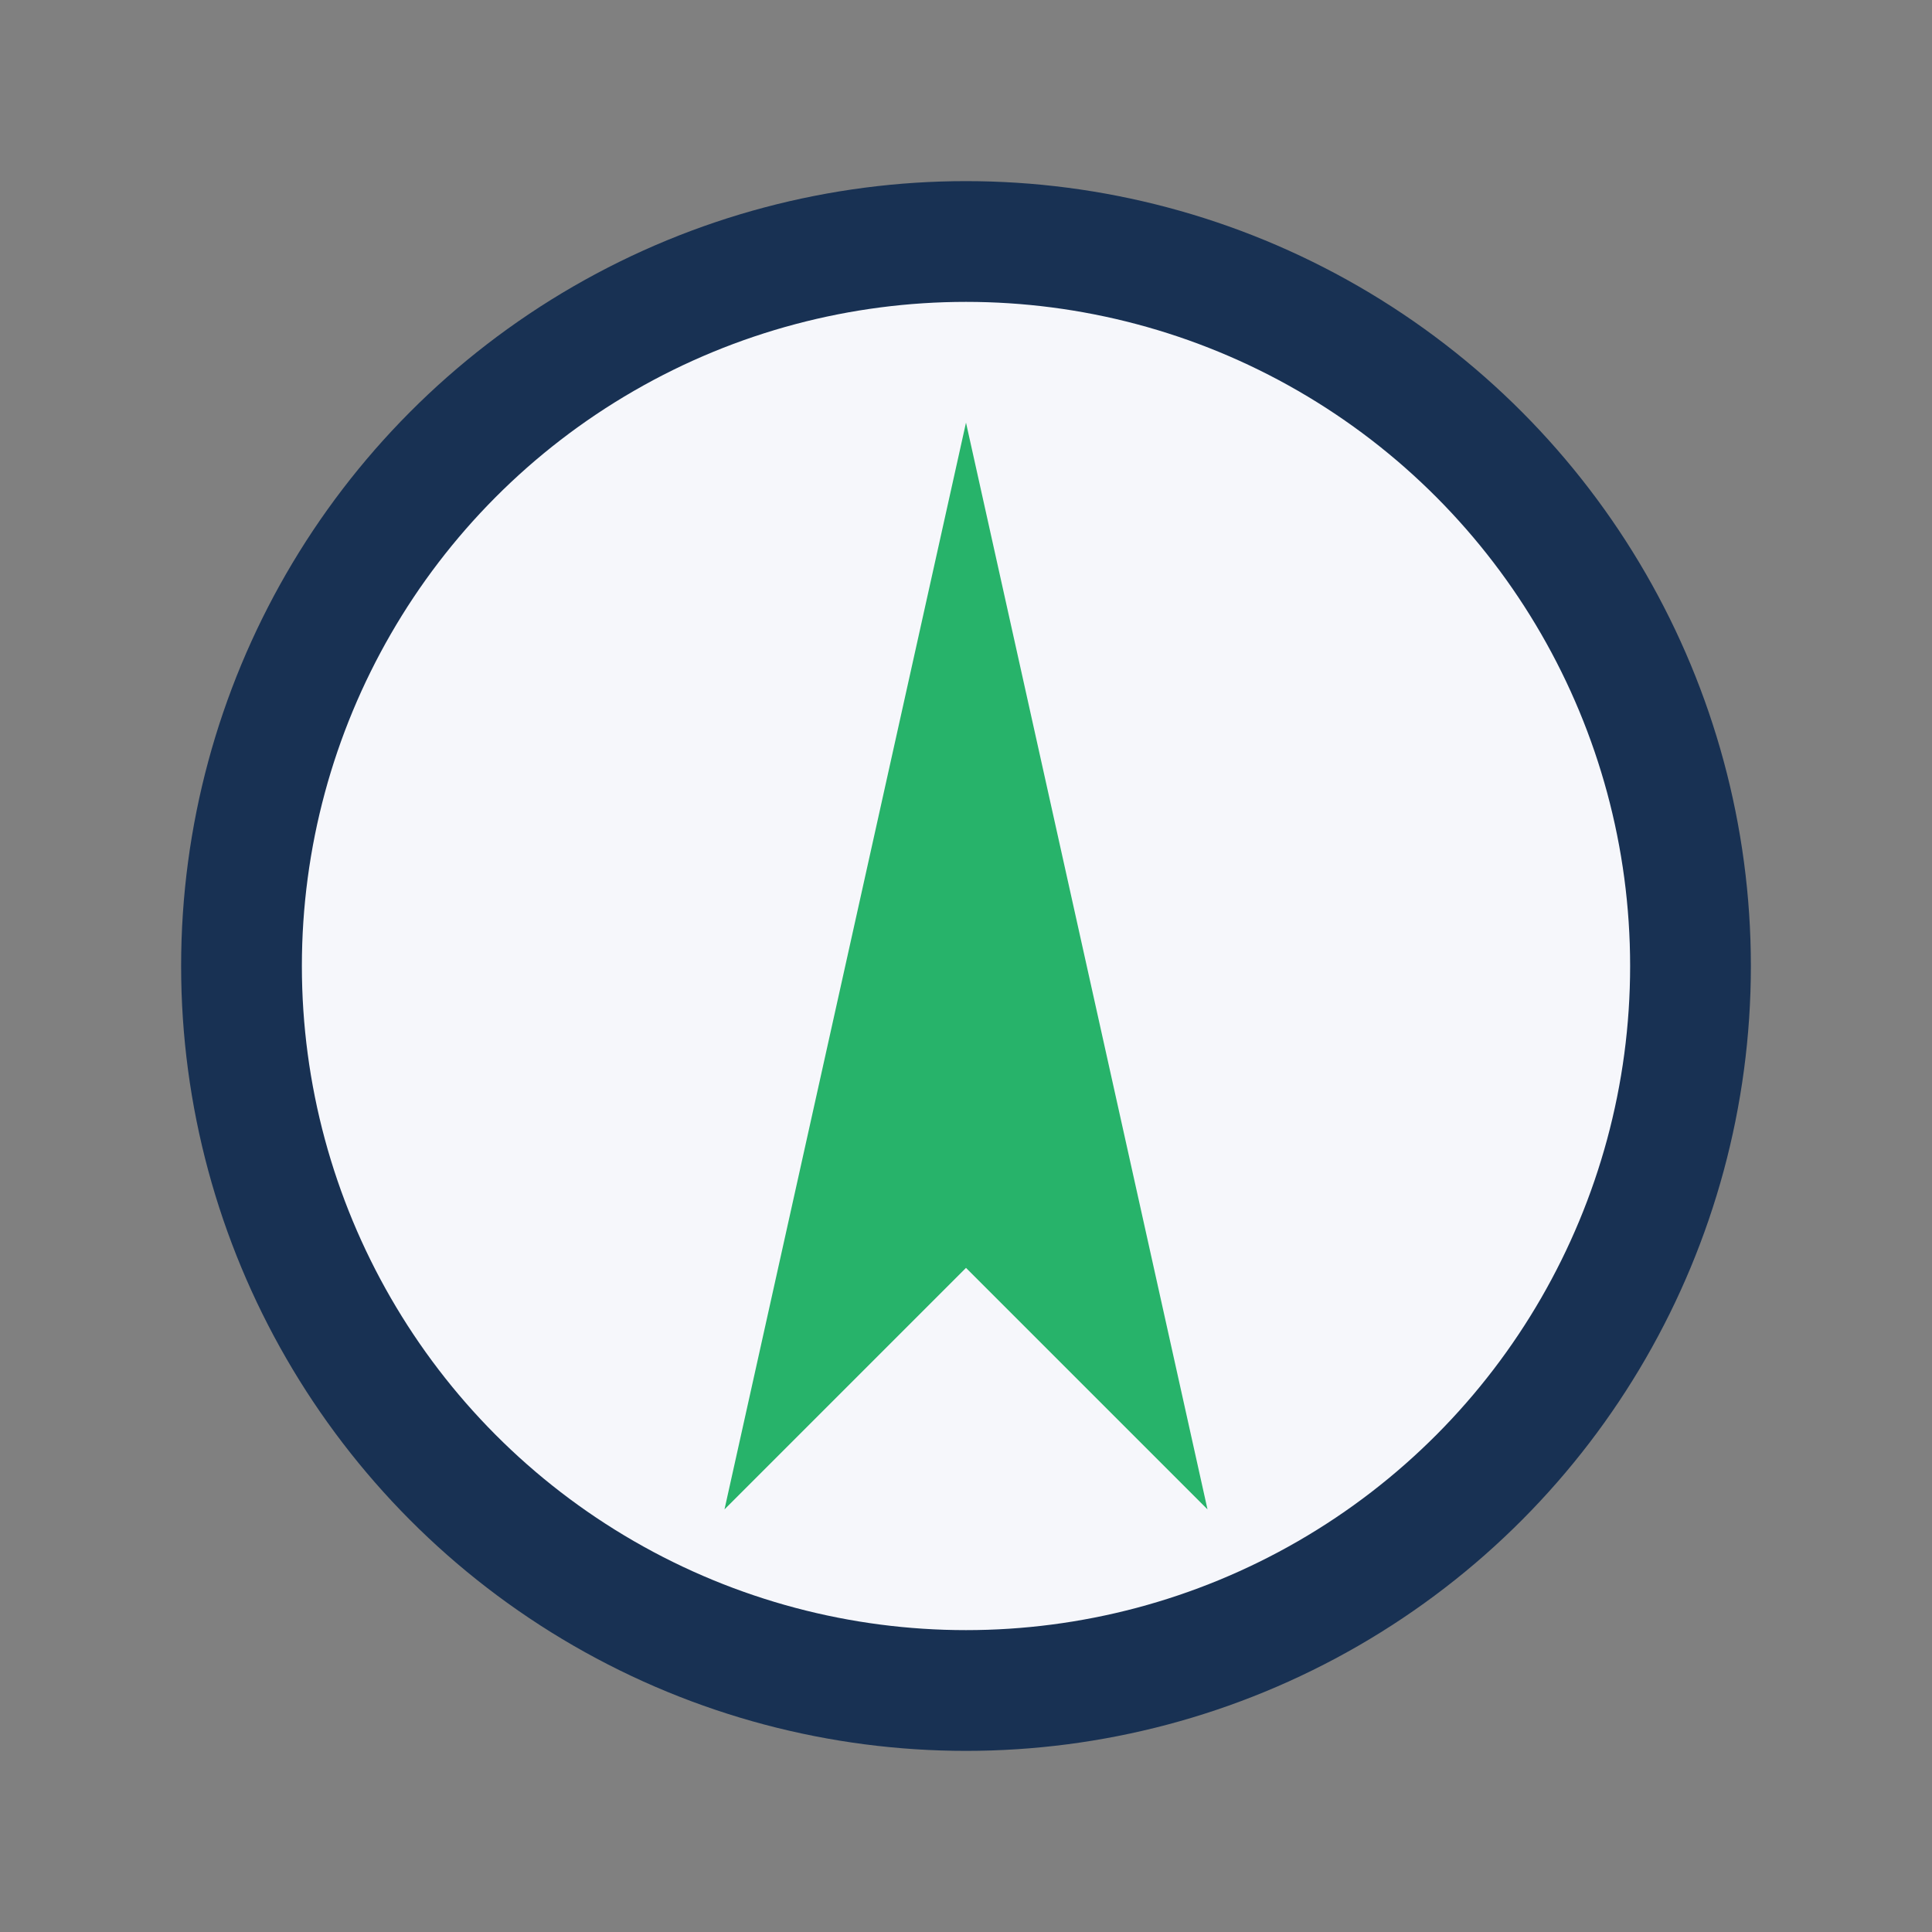
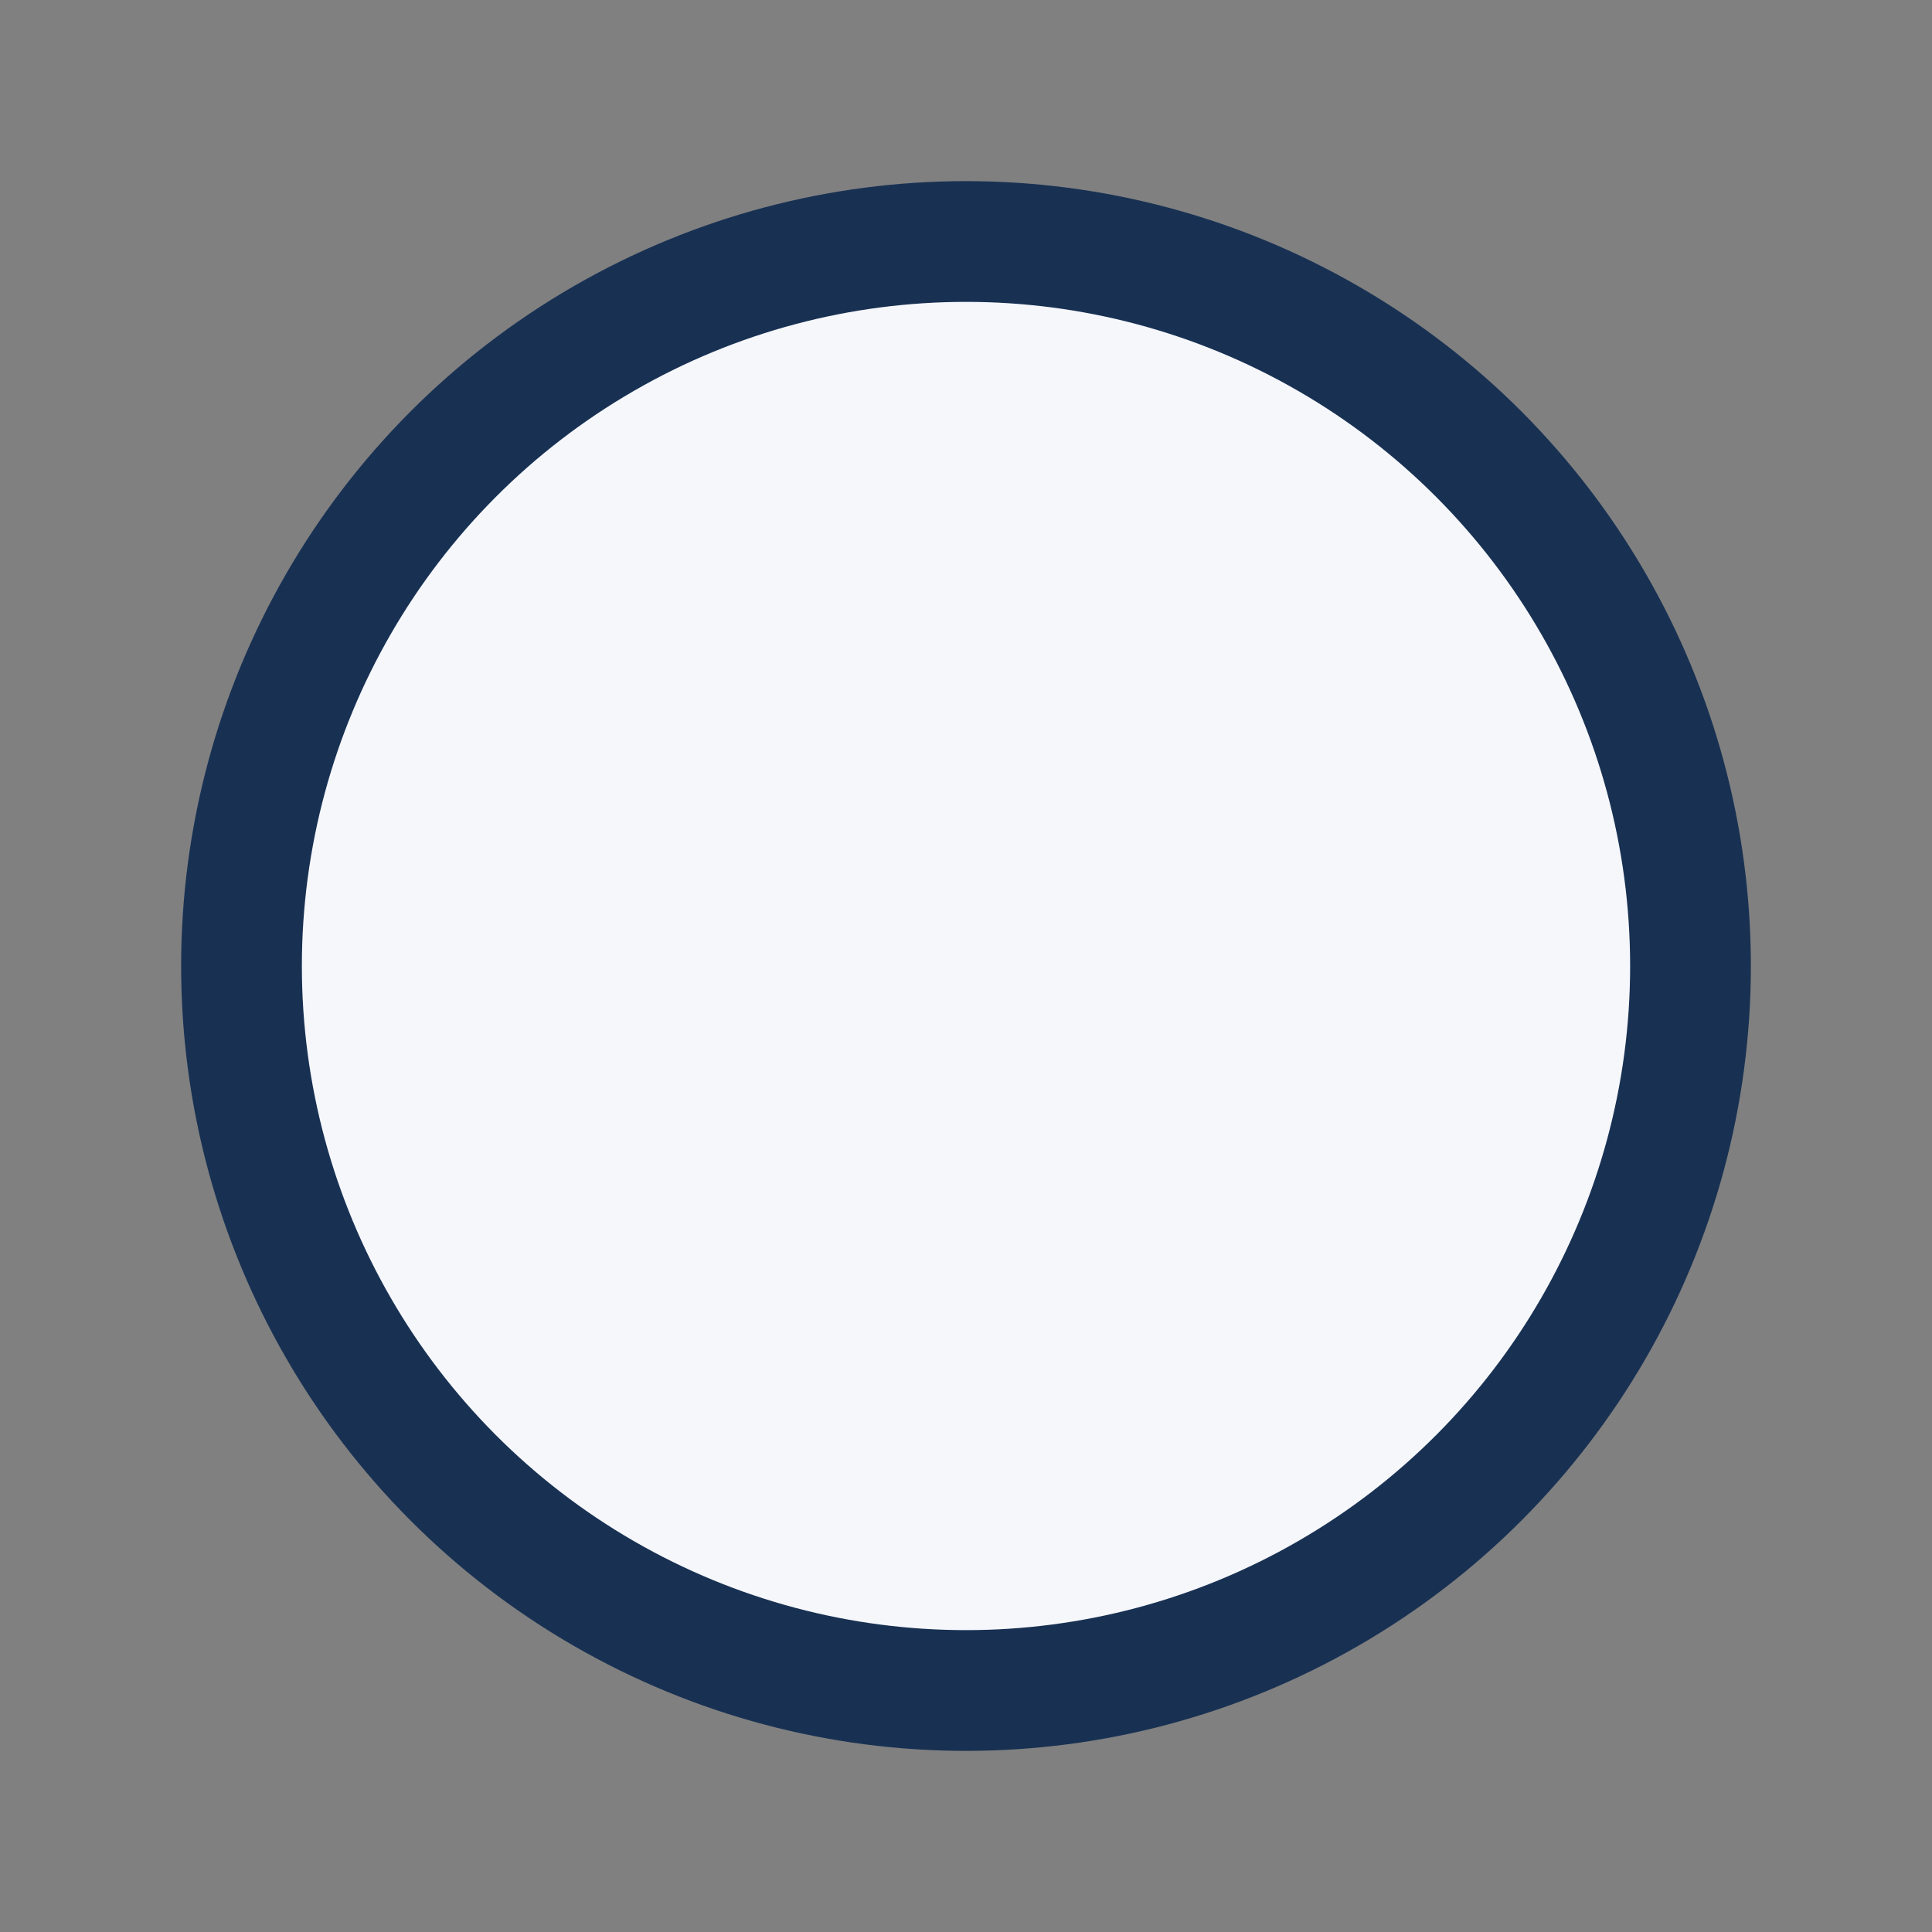
<svg xmlns="http://www.w3.org/2000/svg" width="32" height="32" viewBox="0 0 32 32">
  <rect x="0" y="0" width="32" height="32" fill="#808080" stroke="none" />
  <circle cx="16" cy="16" r="12" stroke="#183153" stroke-width="2" fill="#F6F7FB" />
-   <polygon points="16,7 20,25 16,21 12,25" fill="#27B36A" />
</svg>